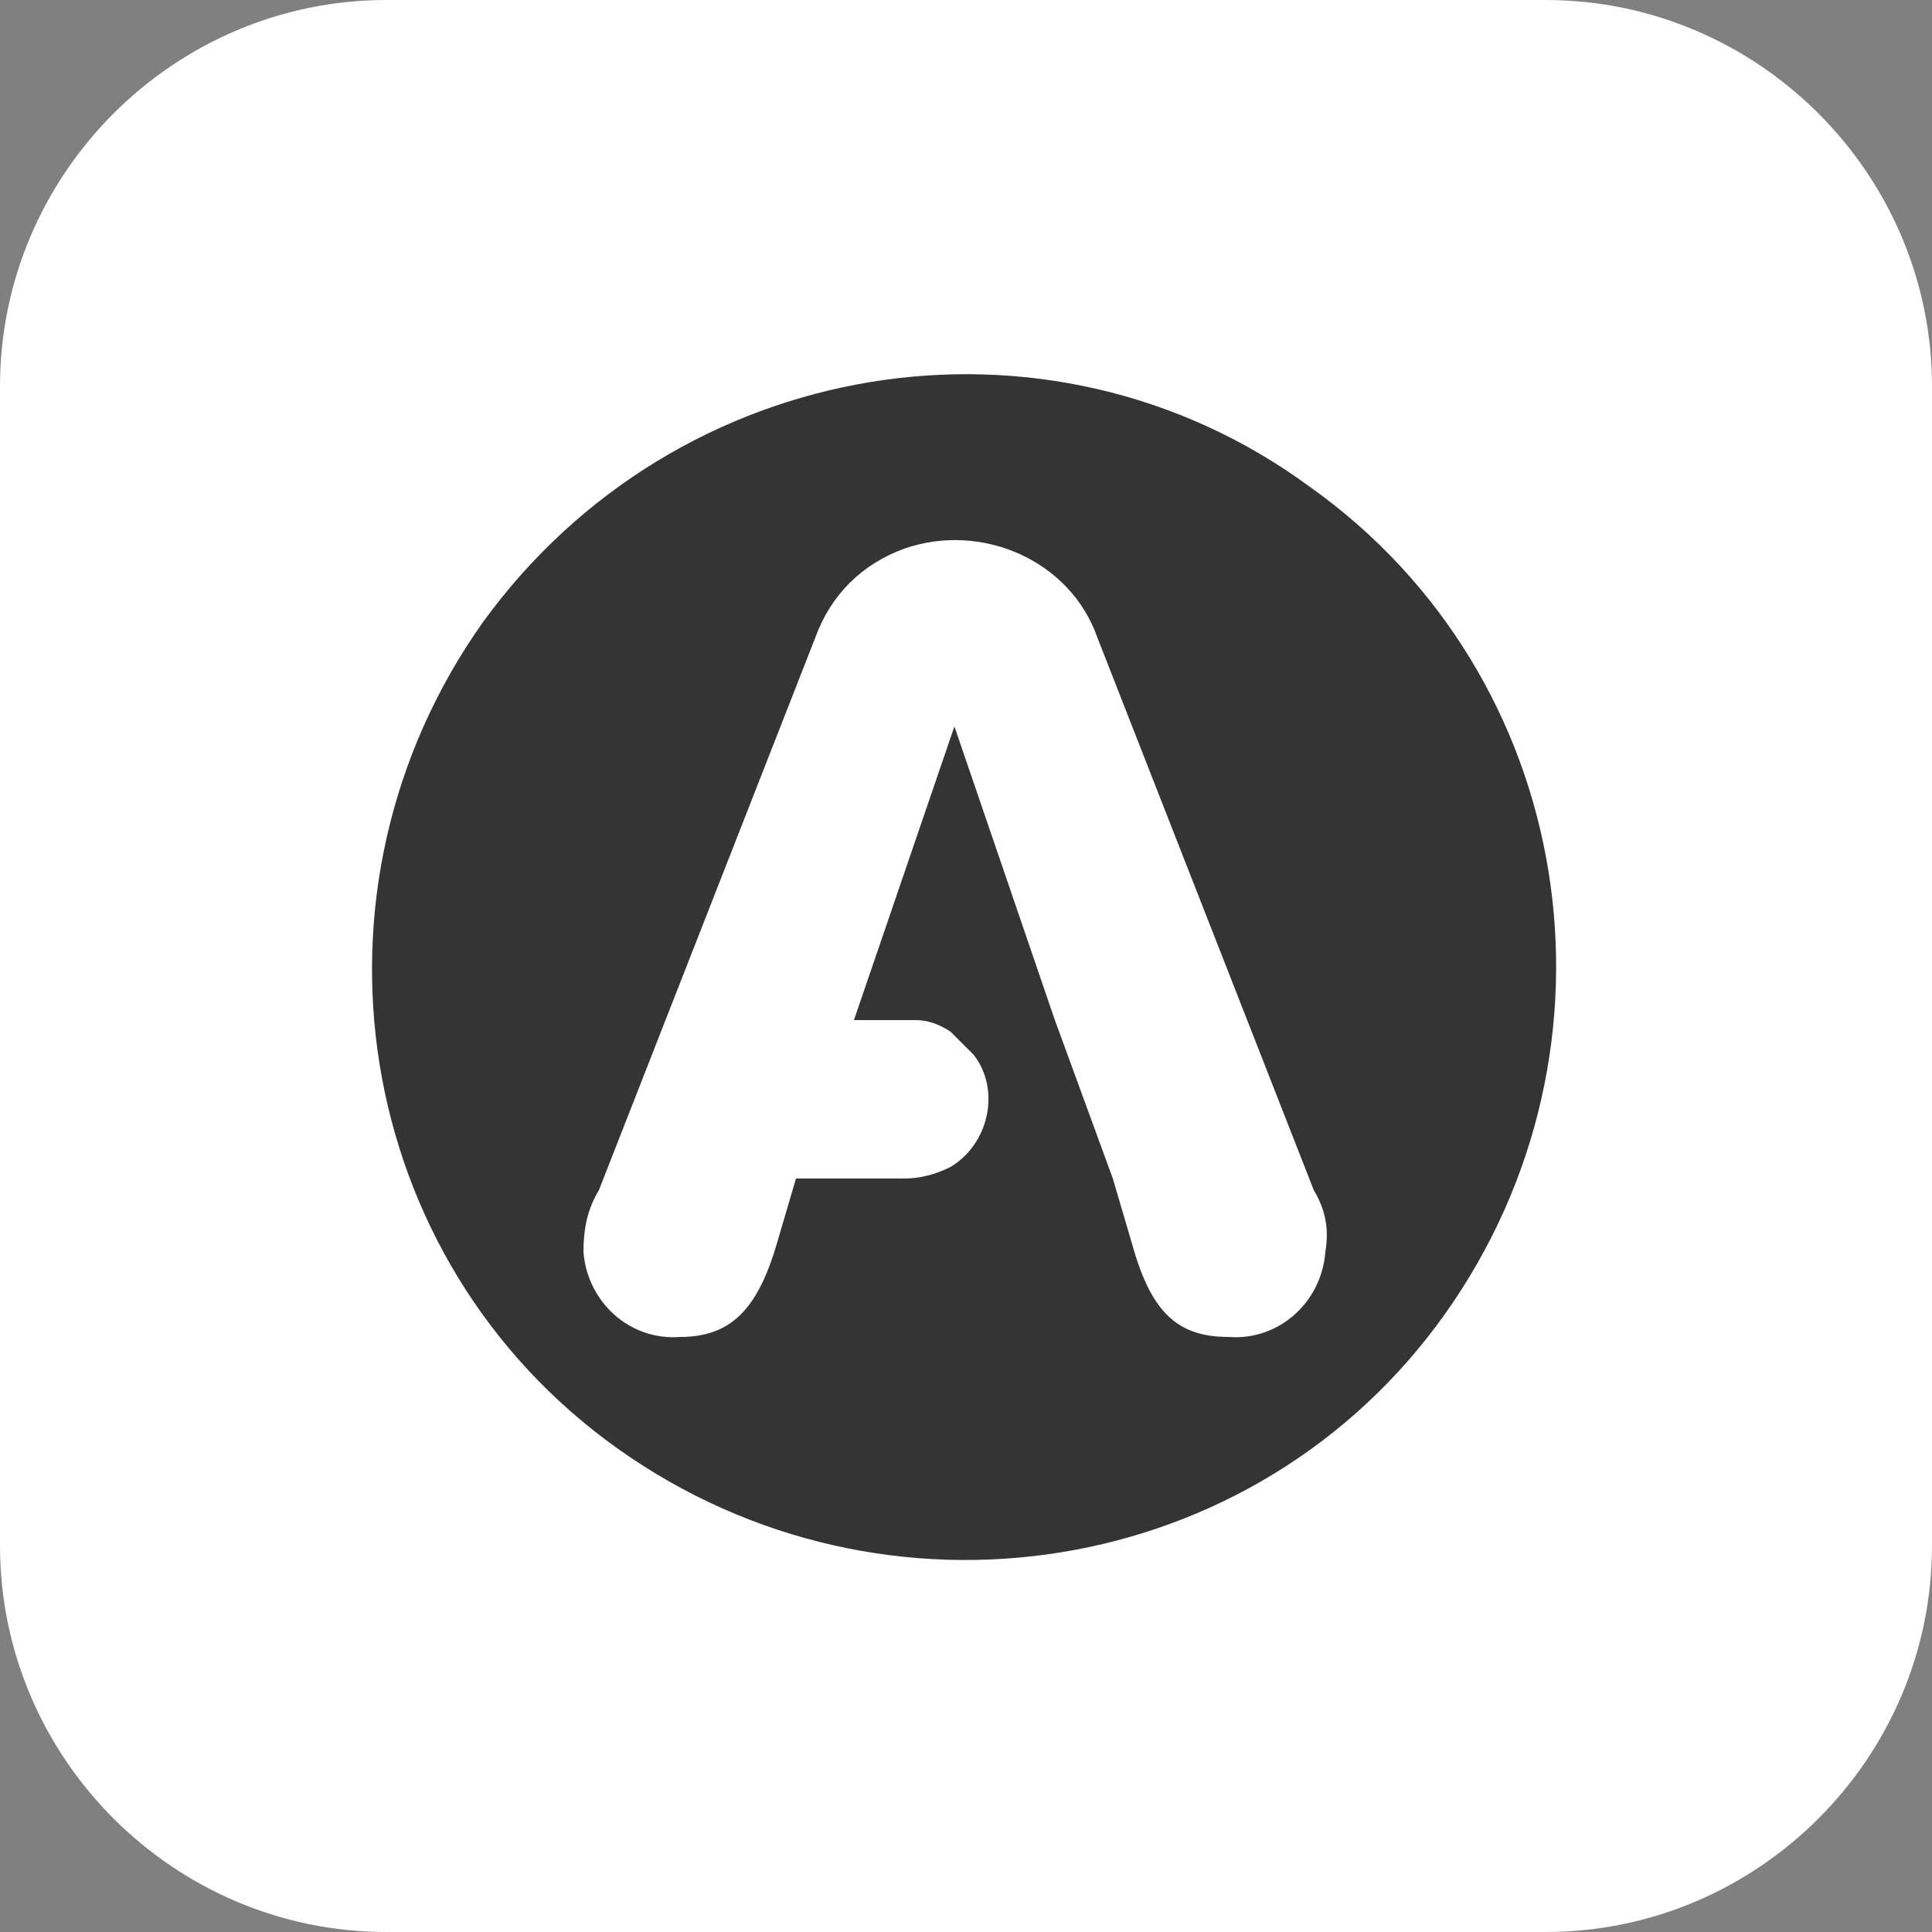
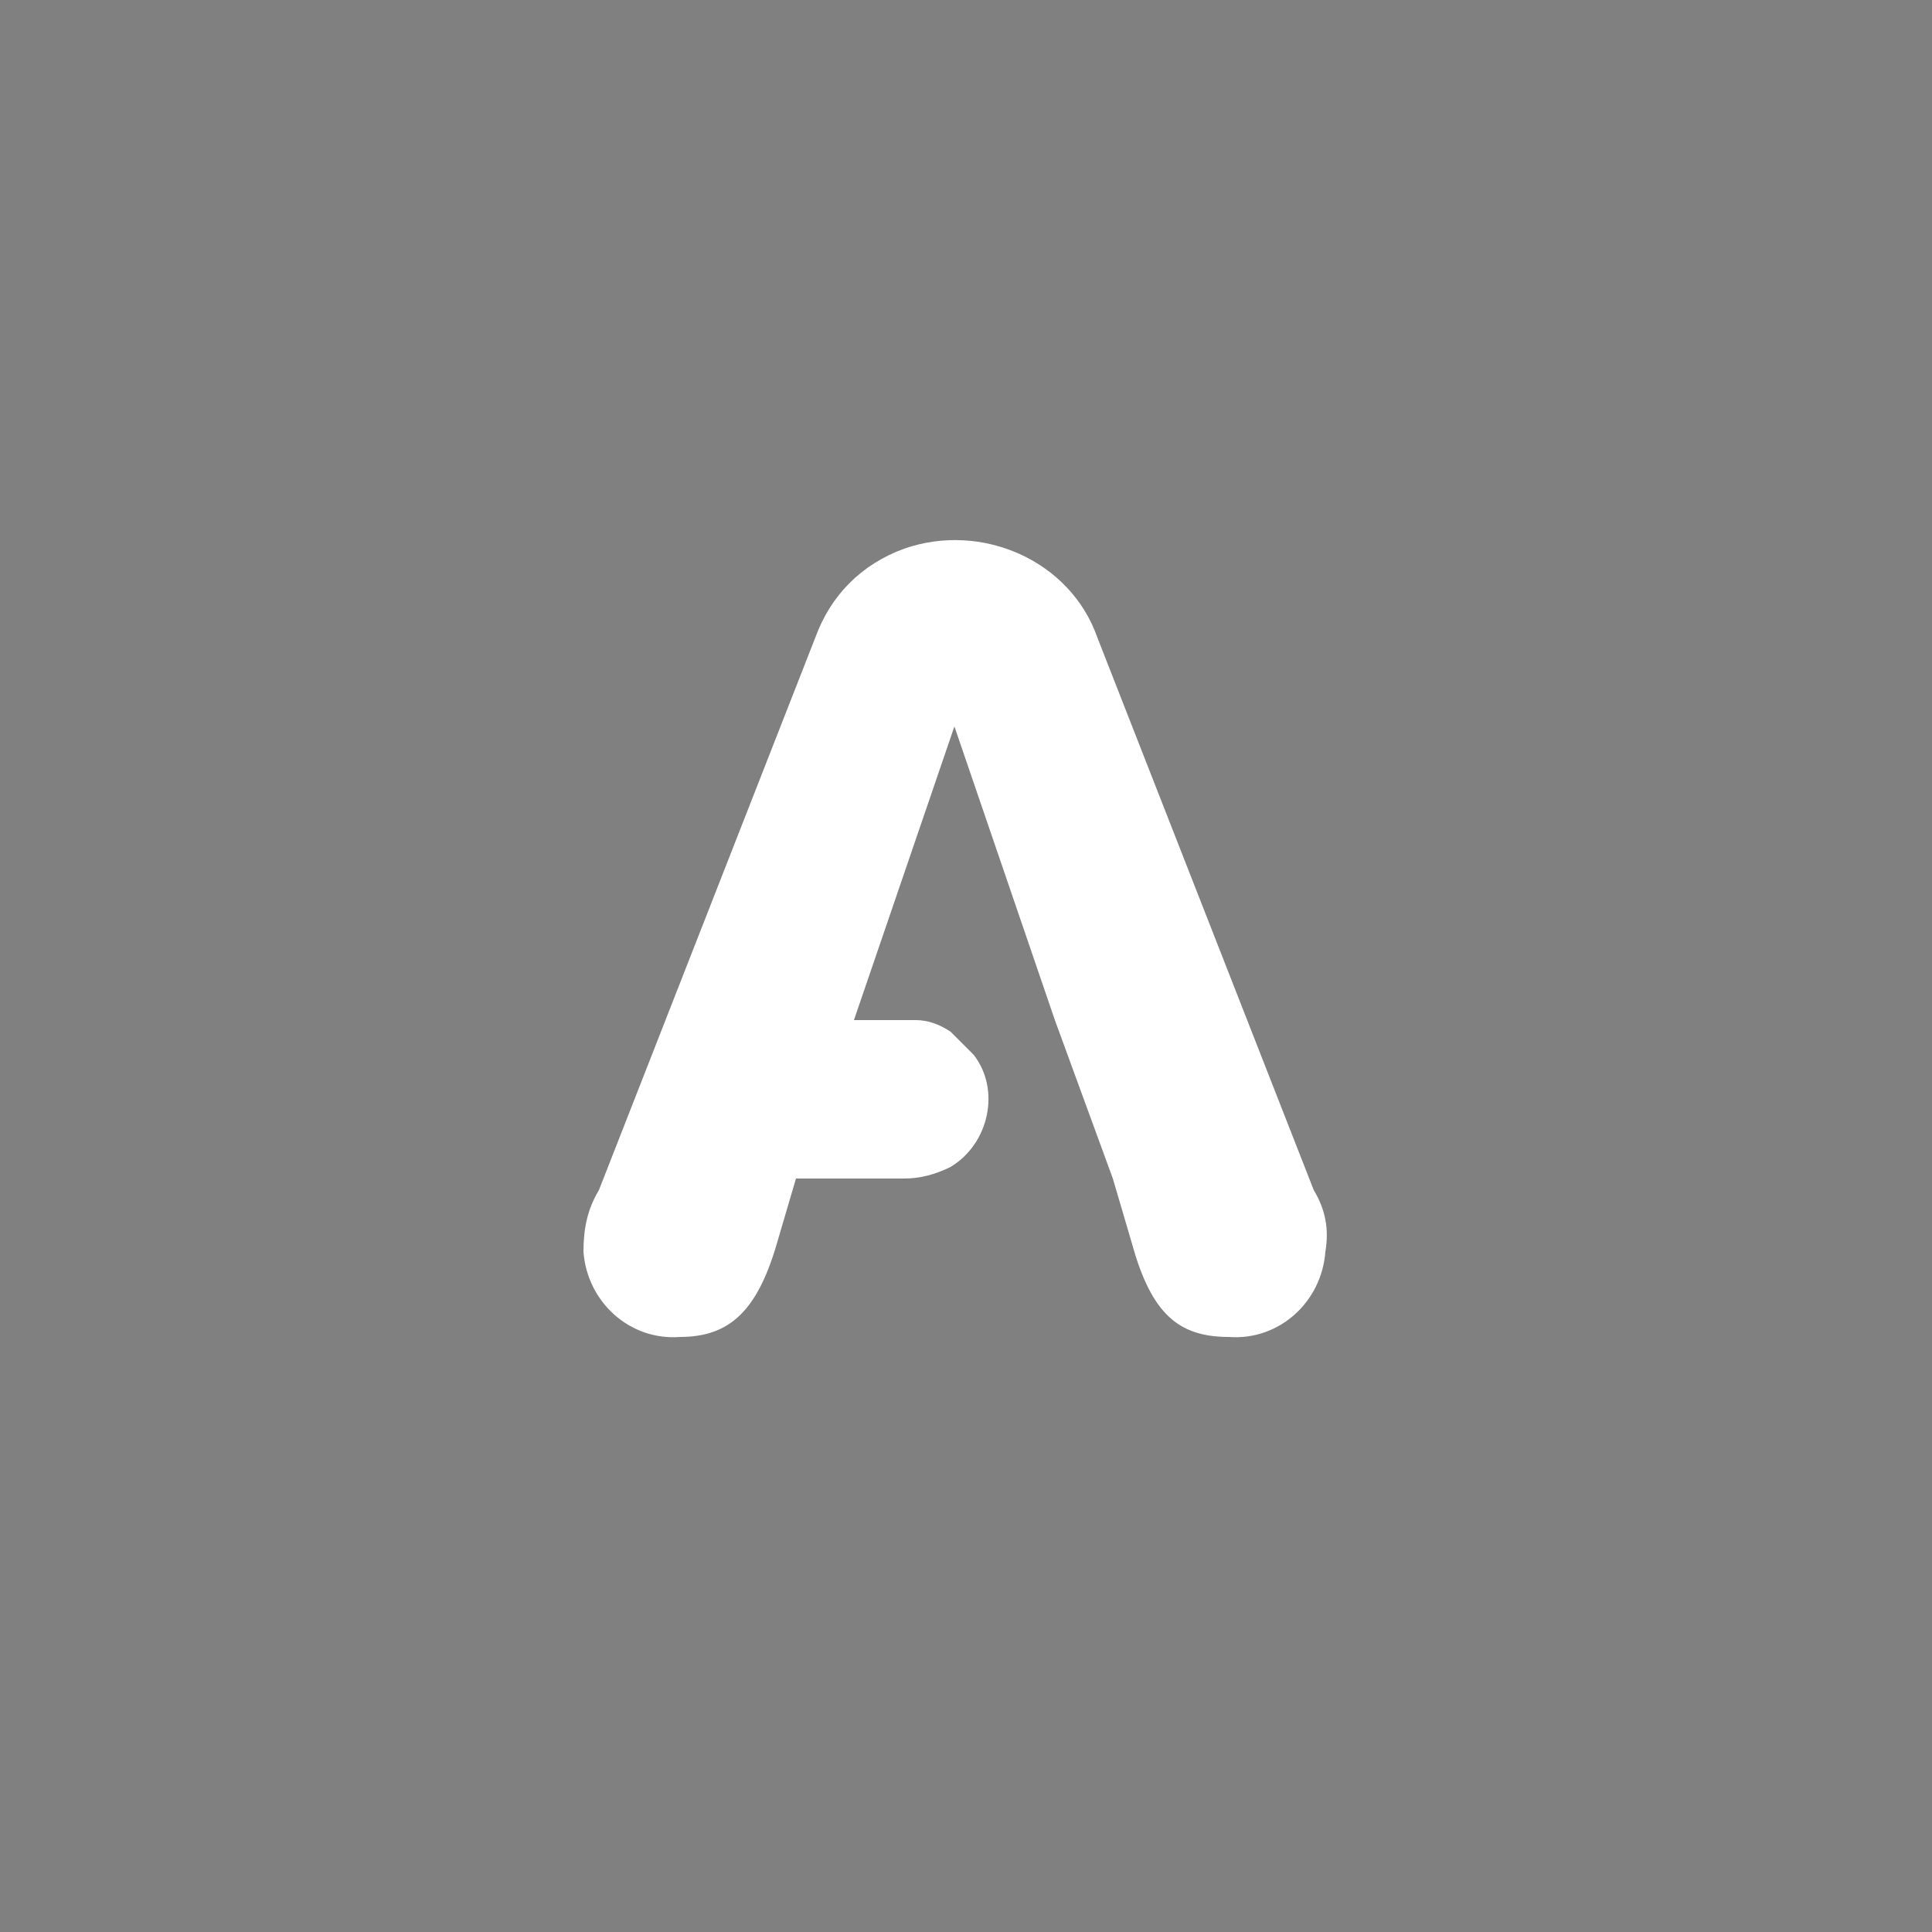
<svg xmlns="http://www.w3.org/2000/svg" viewBox="0 0 50 50">
  <rect x="0" y="0" width="50" height="50" fill="#808080" stroke="none" />
-   <path d="m10 0h30c5.5 0 10 4.5 10 10v30c0 5.5-4.5 10-10 10h-30c-5.5 0-10-4.5-10-10v-30c0-5.5 4.5-10 10-10z" fill="#fff" />
-   <path d="m33.9 12.6c6.9 4.9 8.4 14.5 3.5 21.4-4.9 6.9-14.5 8.4-21.4 3.5-6.9-4.9-8.4-14.5-3.5-21.4 5-6.9 14.6-8.5 21.4-3.5z" fill="#343434" />
  <path d="m34 30.8-5.6-14.3c-.7-2-3-3-5-2.3-1.1.4-1.9 1.2-2.3 2.3l-5.6 14.3c-.3.5-.4 1-.4 1.6.1 1.3 1.2 2.3 2.5 2.2 1.3 0 2-.7 2.5-2.4l.5-1.7h2.8c.4 0 .8-.1 1.2-.3 1-.6 1.3-2 .6-2.9-.2-.2-.4-.4-.6-.6-.3-.2-.6-.3-.9-.3h-1.6l2.6-7.6 2.6 7.6 1.5 4.1.5 1.7c.5 1.8 1.2 2.4 2.5 2.4 1.3.1 2.4-.9 2.5-2.2.1-.6 0-1.1-.3-1.6z" fill="#fff" />
</svg>